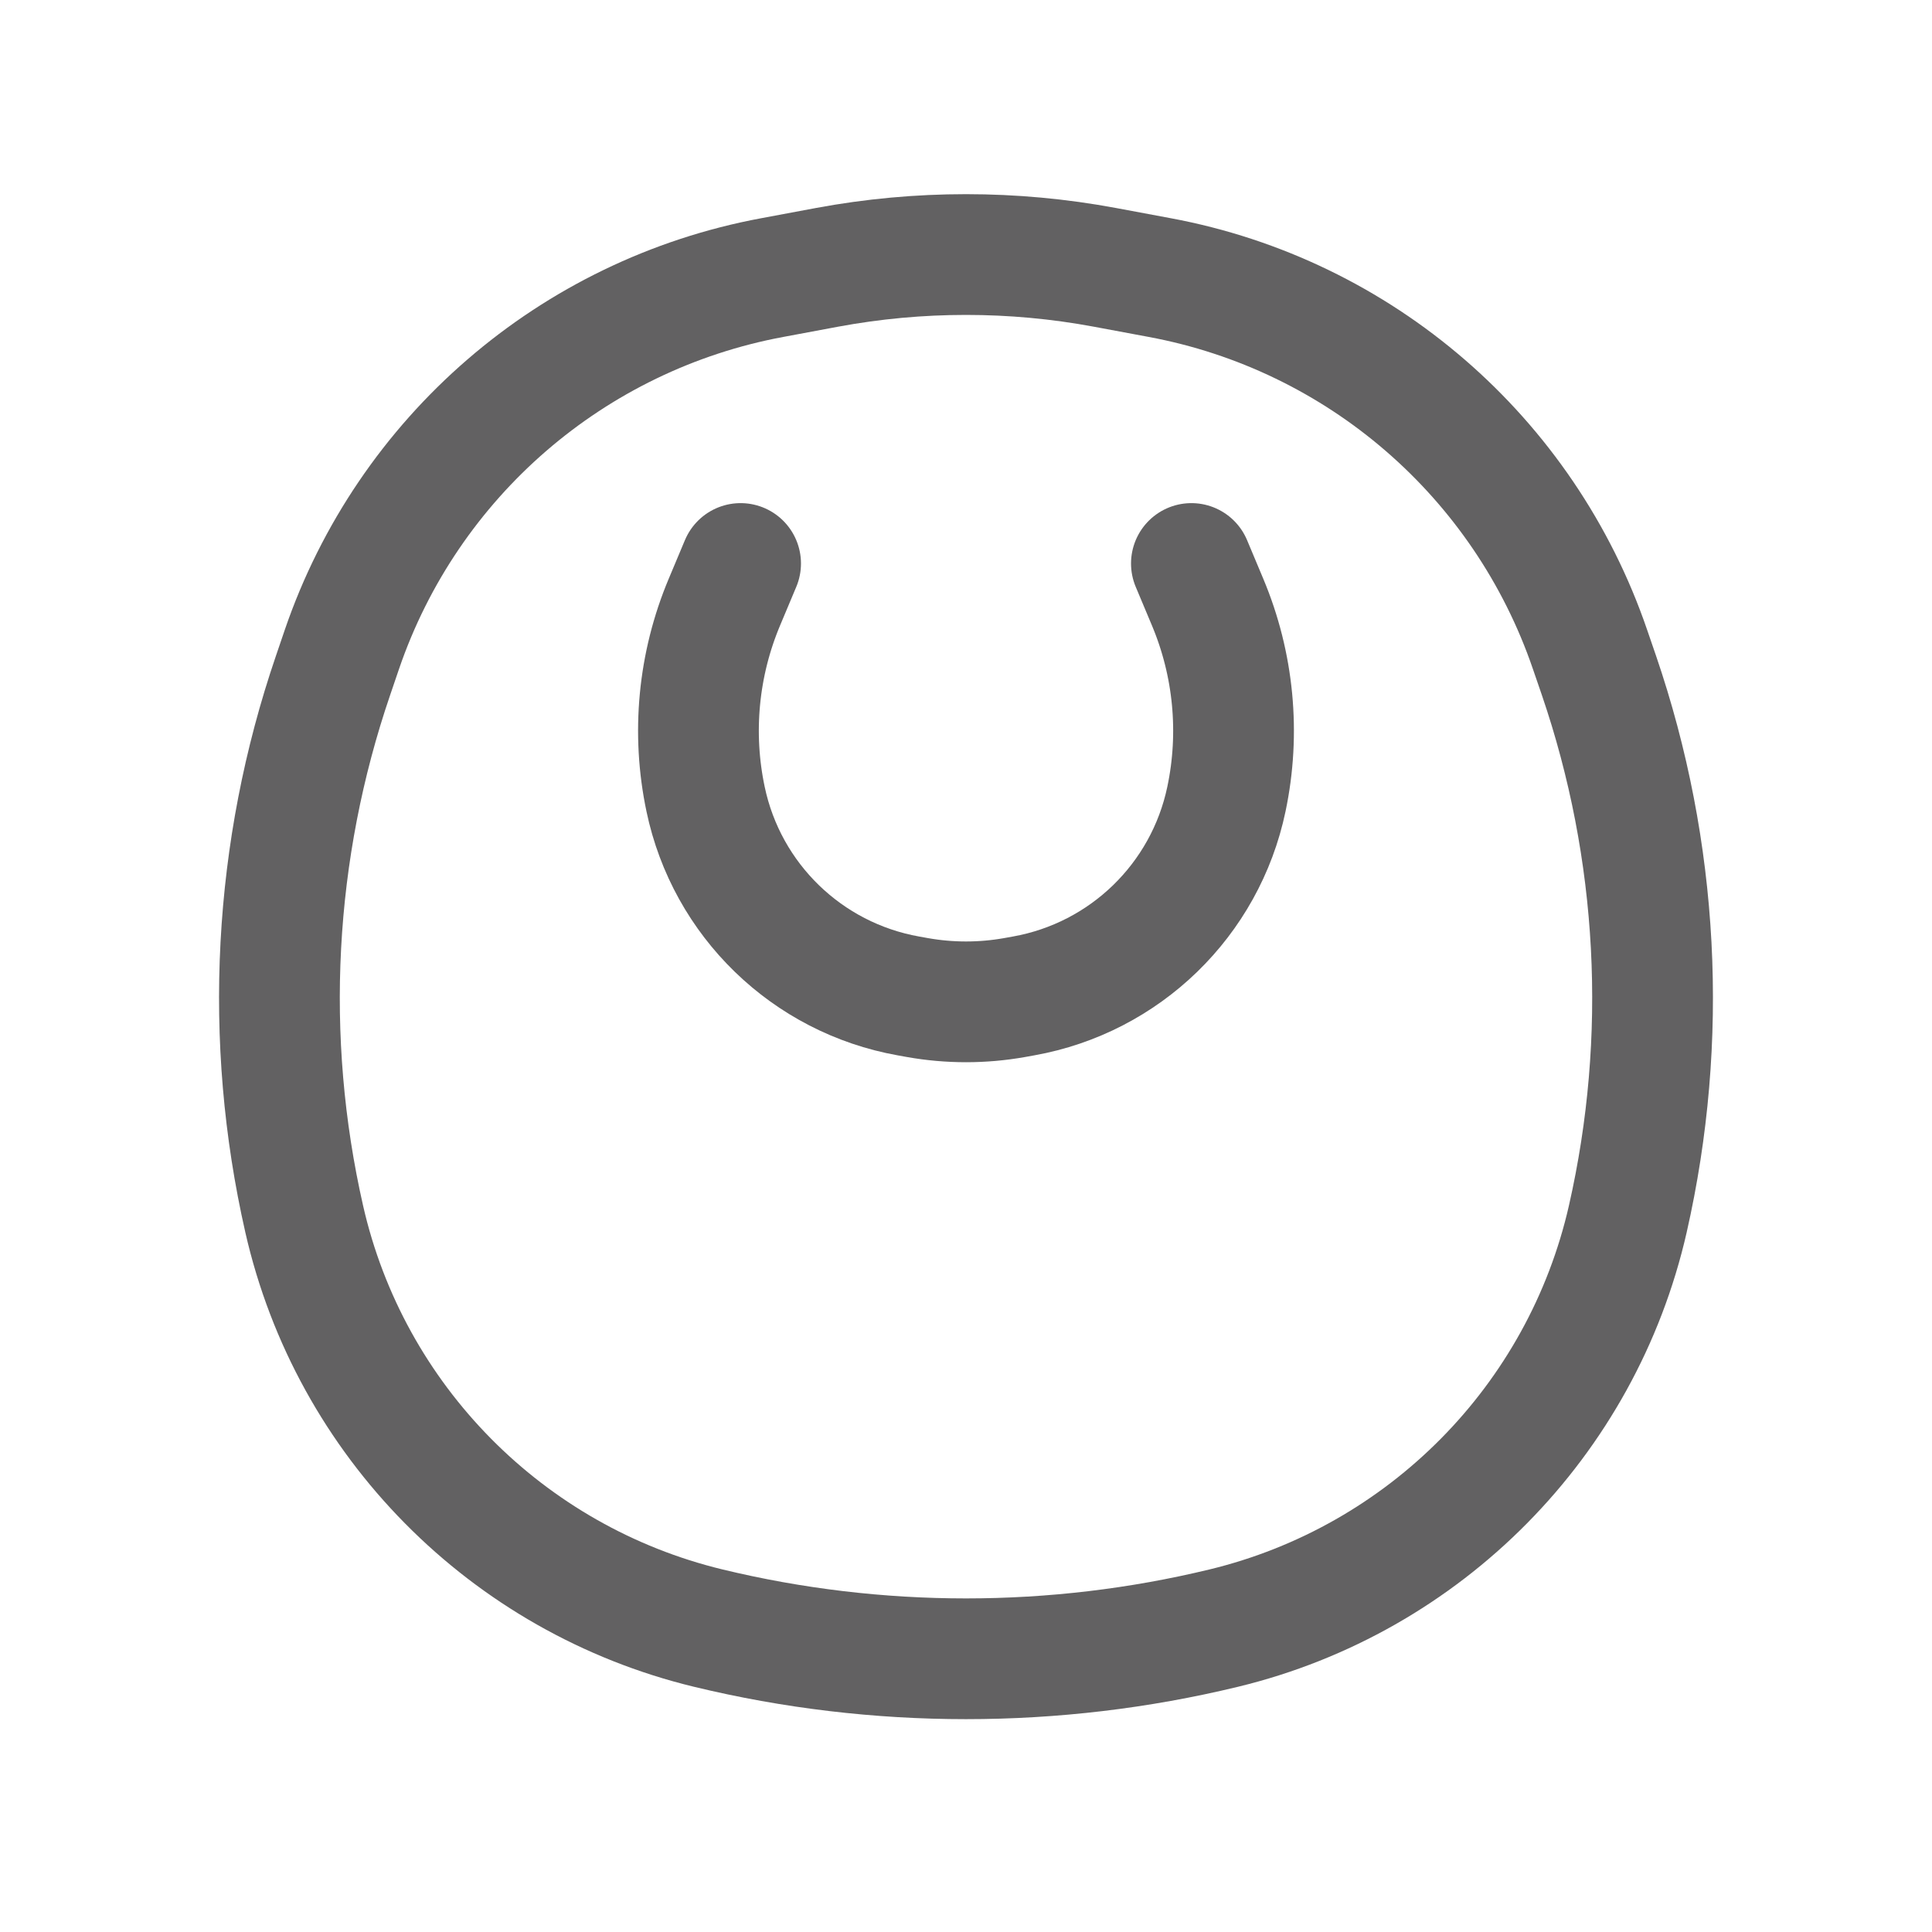
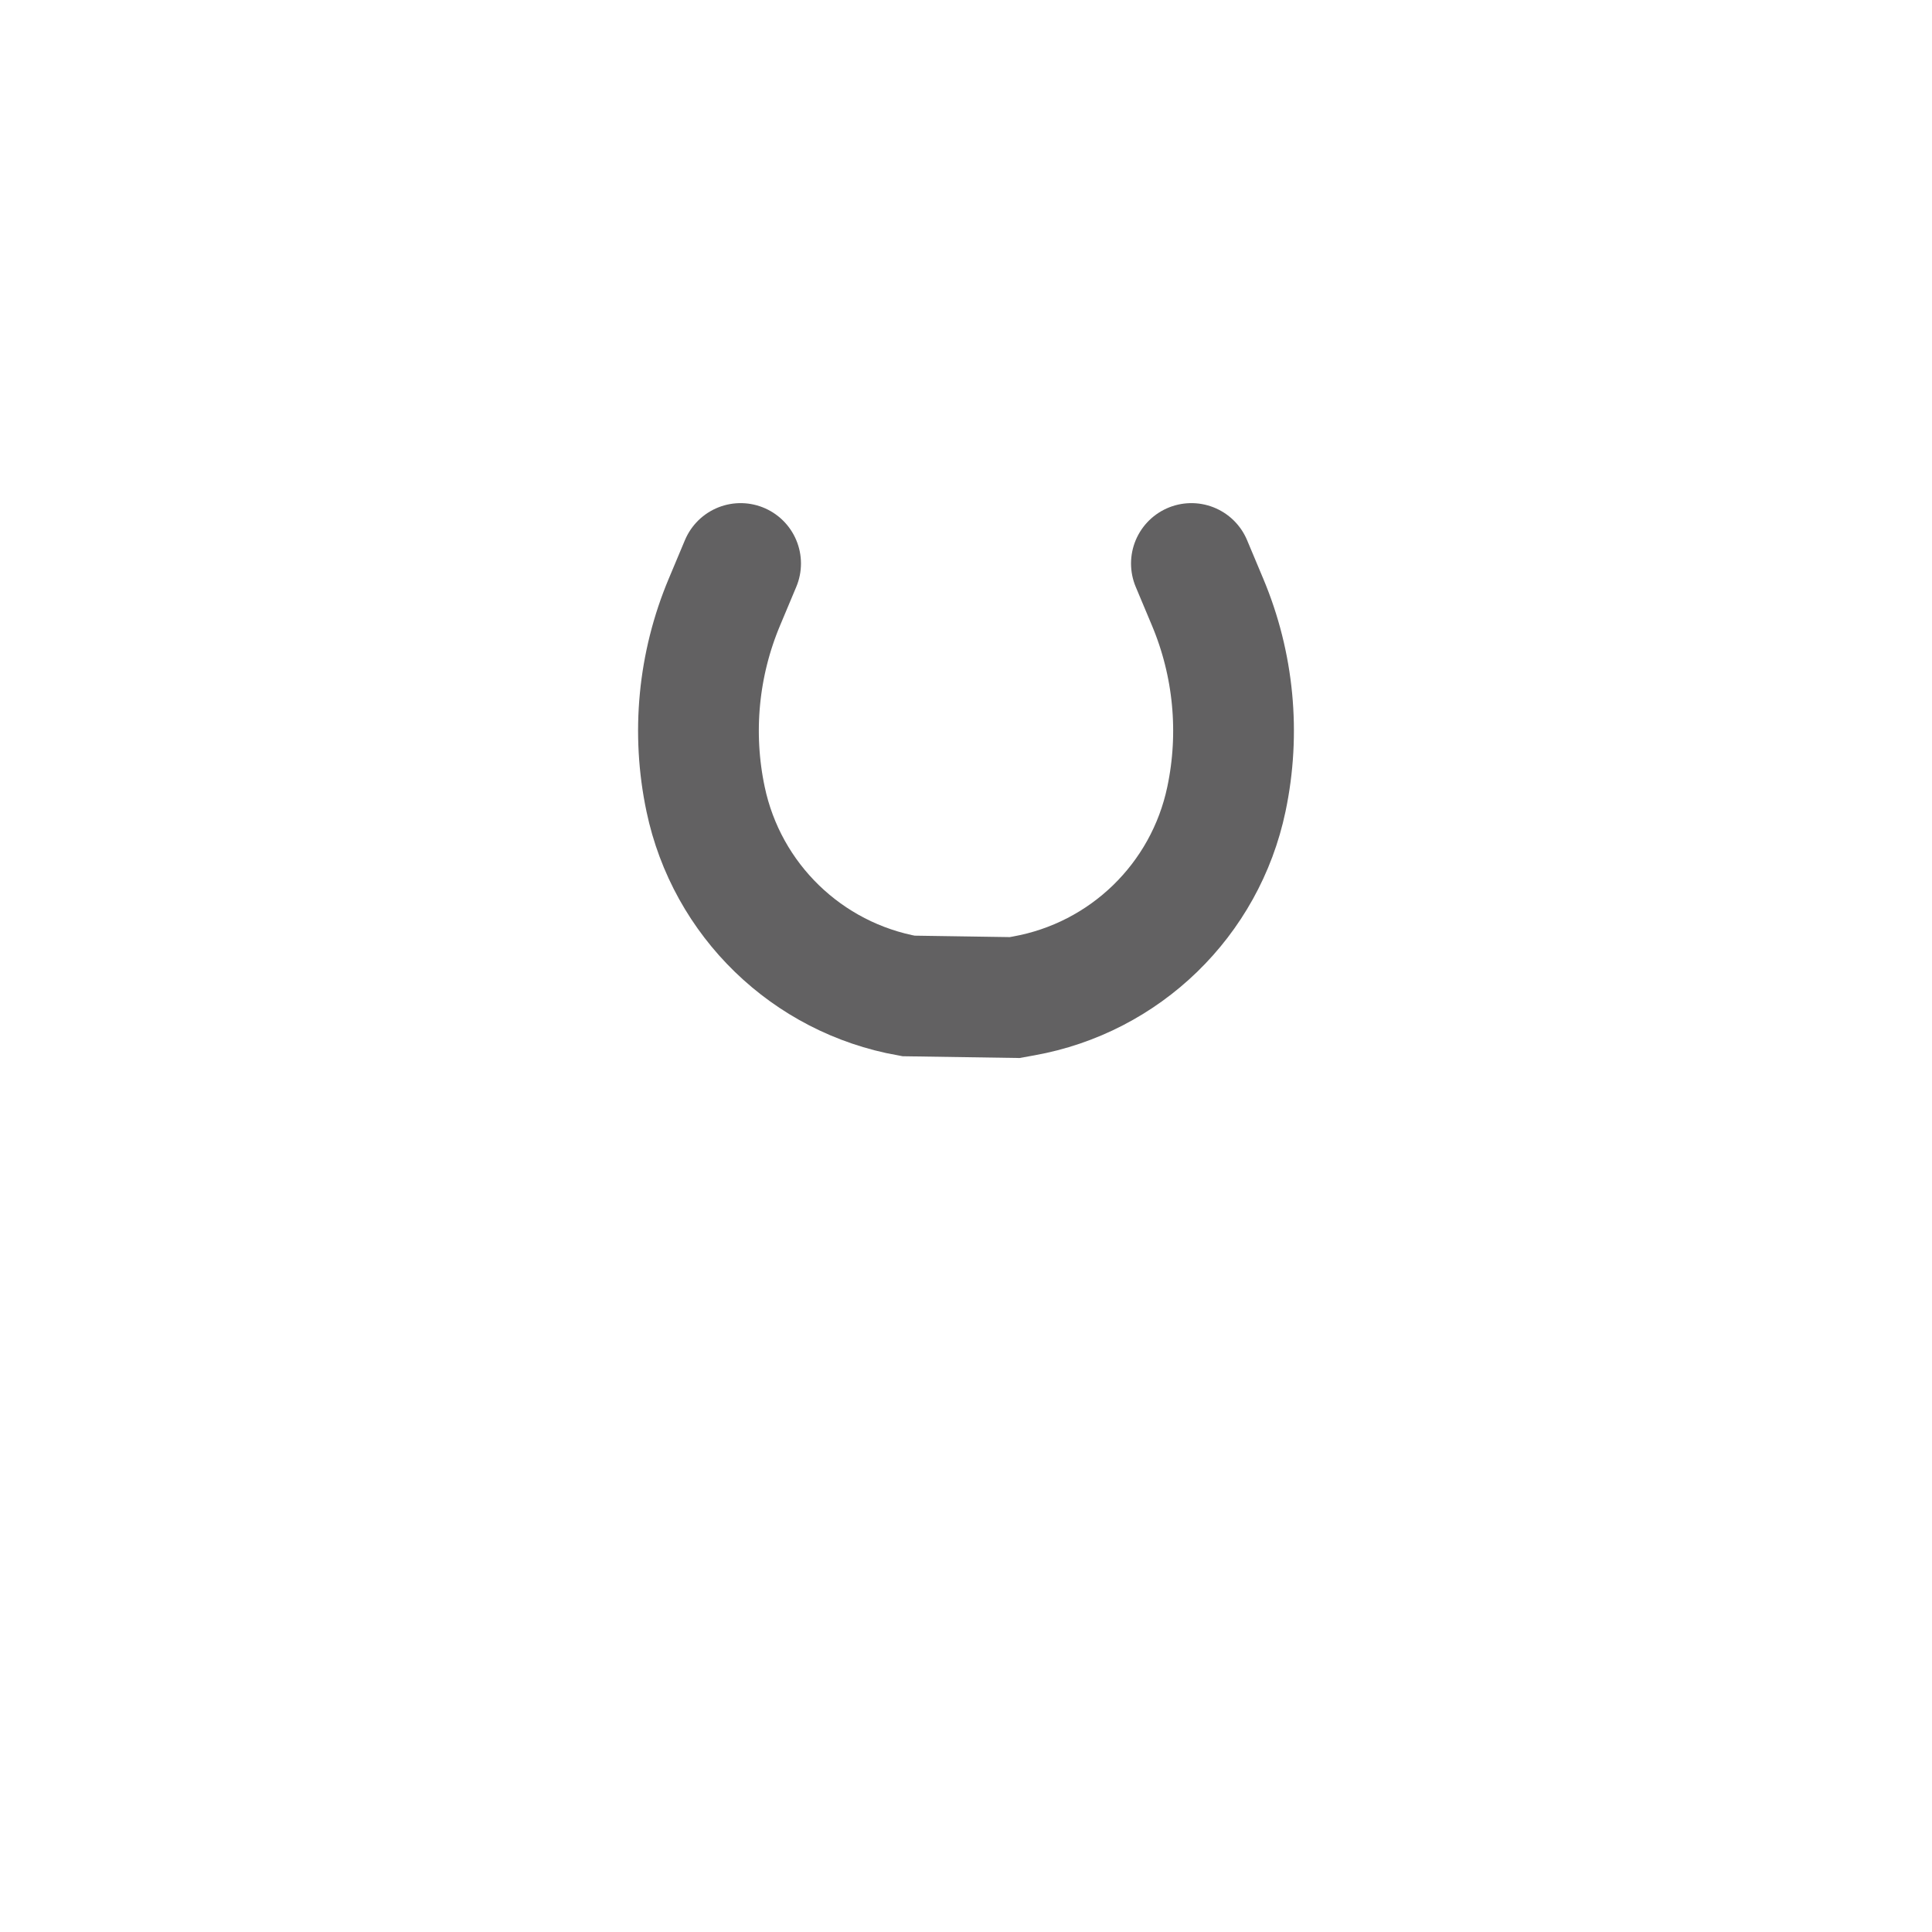
<svg xmlns="http://www.w3.org/2000/svg" width="24" height="24" viewBox="0 0 24 24" fill="none">
-   <path d="M14.8 7L15.001 7.479C15.326 8.252 15.408 9.106 15.235 9.927C14.972 11.18 13.975 12.147 12.715 12.372L12.604 12.392C12.205 12.463 11.796 12.463 11.396 12.392L11.285 12.372C10.025 12.147 9.028 11.18 8.765 9.927C8.592 9.106 8.674 8.252 8.999 7.479L9.2 7" stroke="#201F20" stroke-opacity="0.7" stroke-width="1.5" stroke-linecap="round" />
-   <path d="M3.779 15.143C4.349 17.65 6.298 19.62 8.798 20.225C10.898 20.733 13.102 20.733 15.202 20.225C17.701 19.62 19.65 17.65 20.221 15.143C20.73 12.903 20.606 10.565 19.863 8.391L19.752 8.068C18.934 5.676 16.891 3.91 14.406 3.448L13.725 3.321C12.585 3.109 11.415 3.109 10.274 3.321L9.594 3.448C7.109 3.91 5.065 5.676 4.247 8.068L4.137 8.391C3.394 10.565 3.27 12.903 3.779 15.143Z" stroke="#201F20" stroke-opacity="0.7" stroke-width="1.5" />
+   <path d="M14.8 7L15.001 7.479C15.326 8.252 15.408 9.106 15.235 9.927C14.972 11.18 13.975 12.147 12.715 12.372L12.604 12.392L11.285 12.372C10.025 12.147 9.028 11.18 8.765 9.927C8.592 9.106 8.674 8.252 8.999 7.479L9.2 7" stroke="#201F20" stroke-opacity="0.7" stroke-width="1.5" stroke-linecap="round" />
</svg>